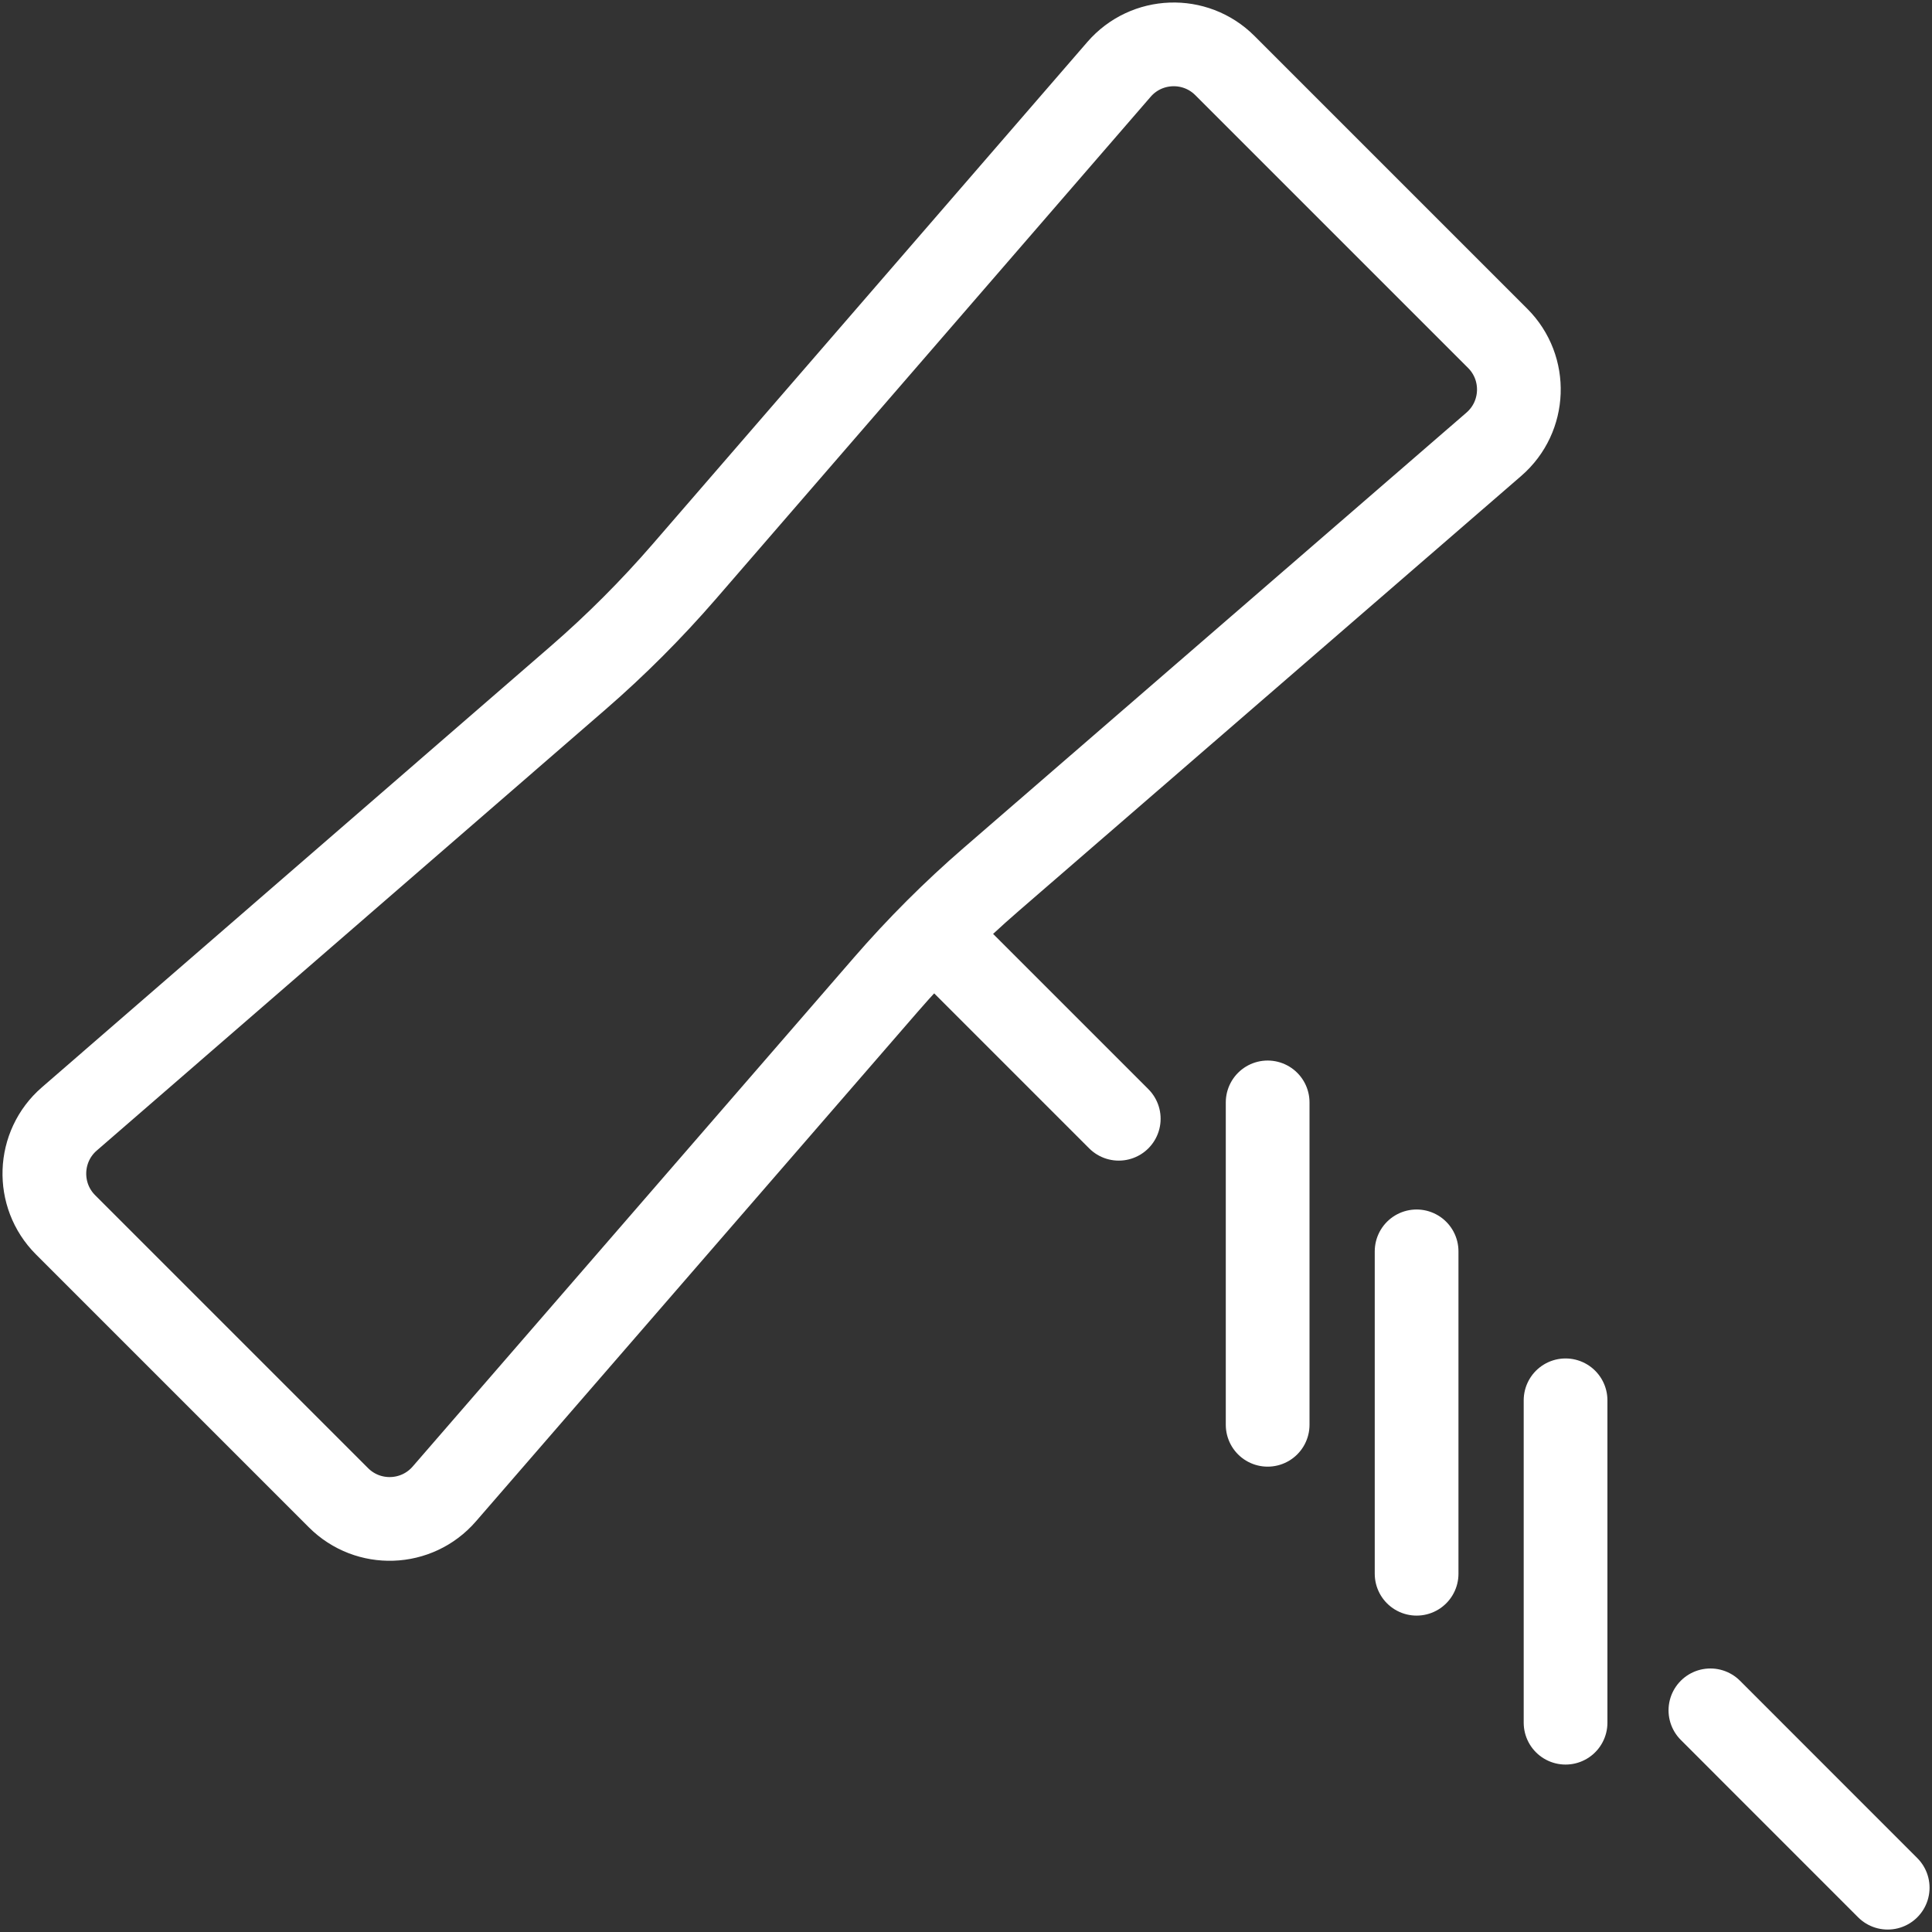
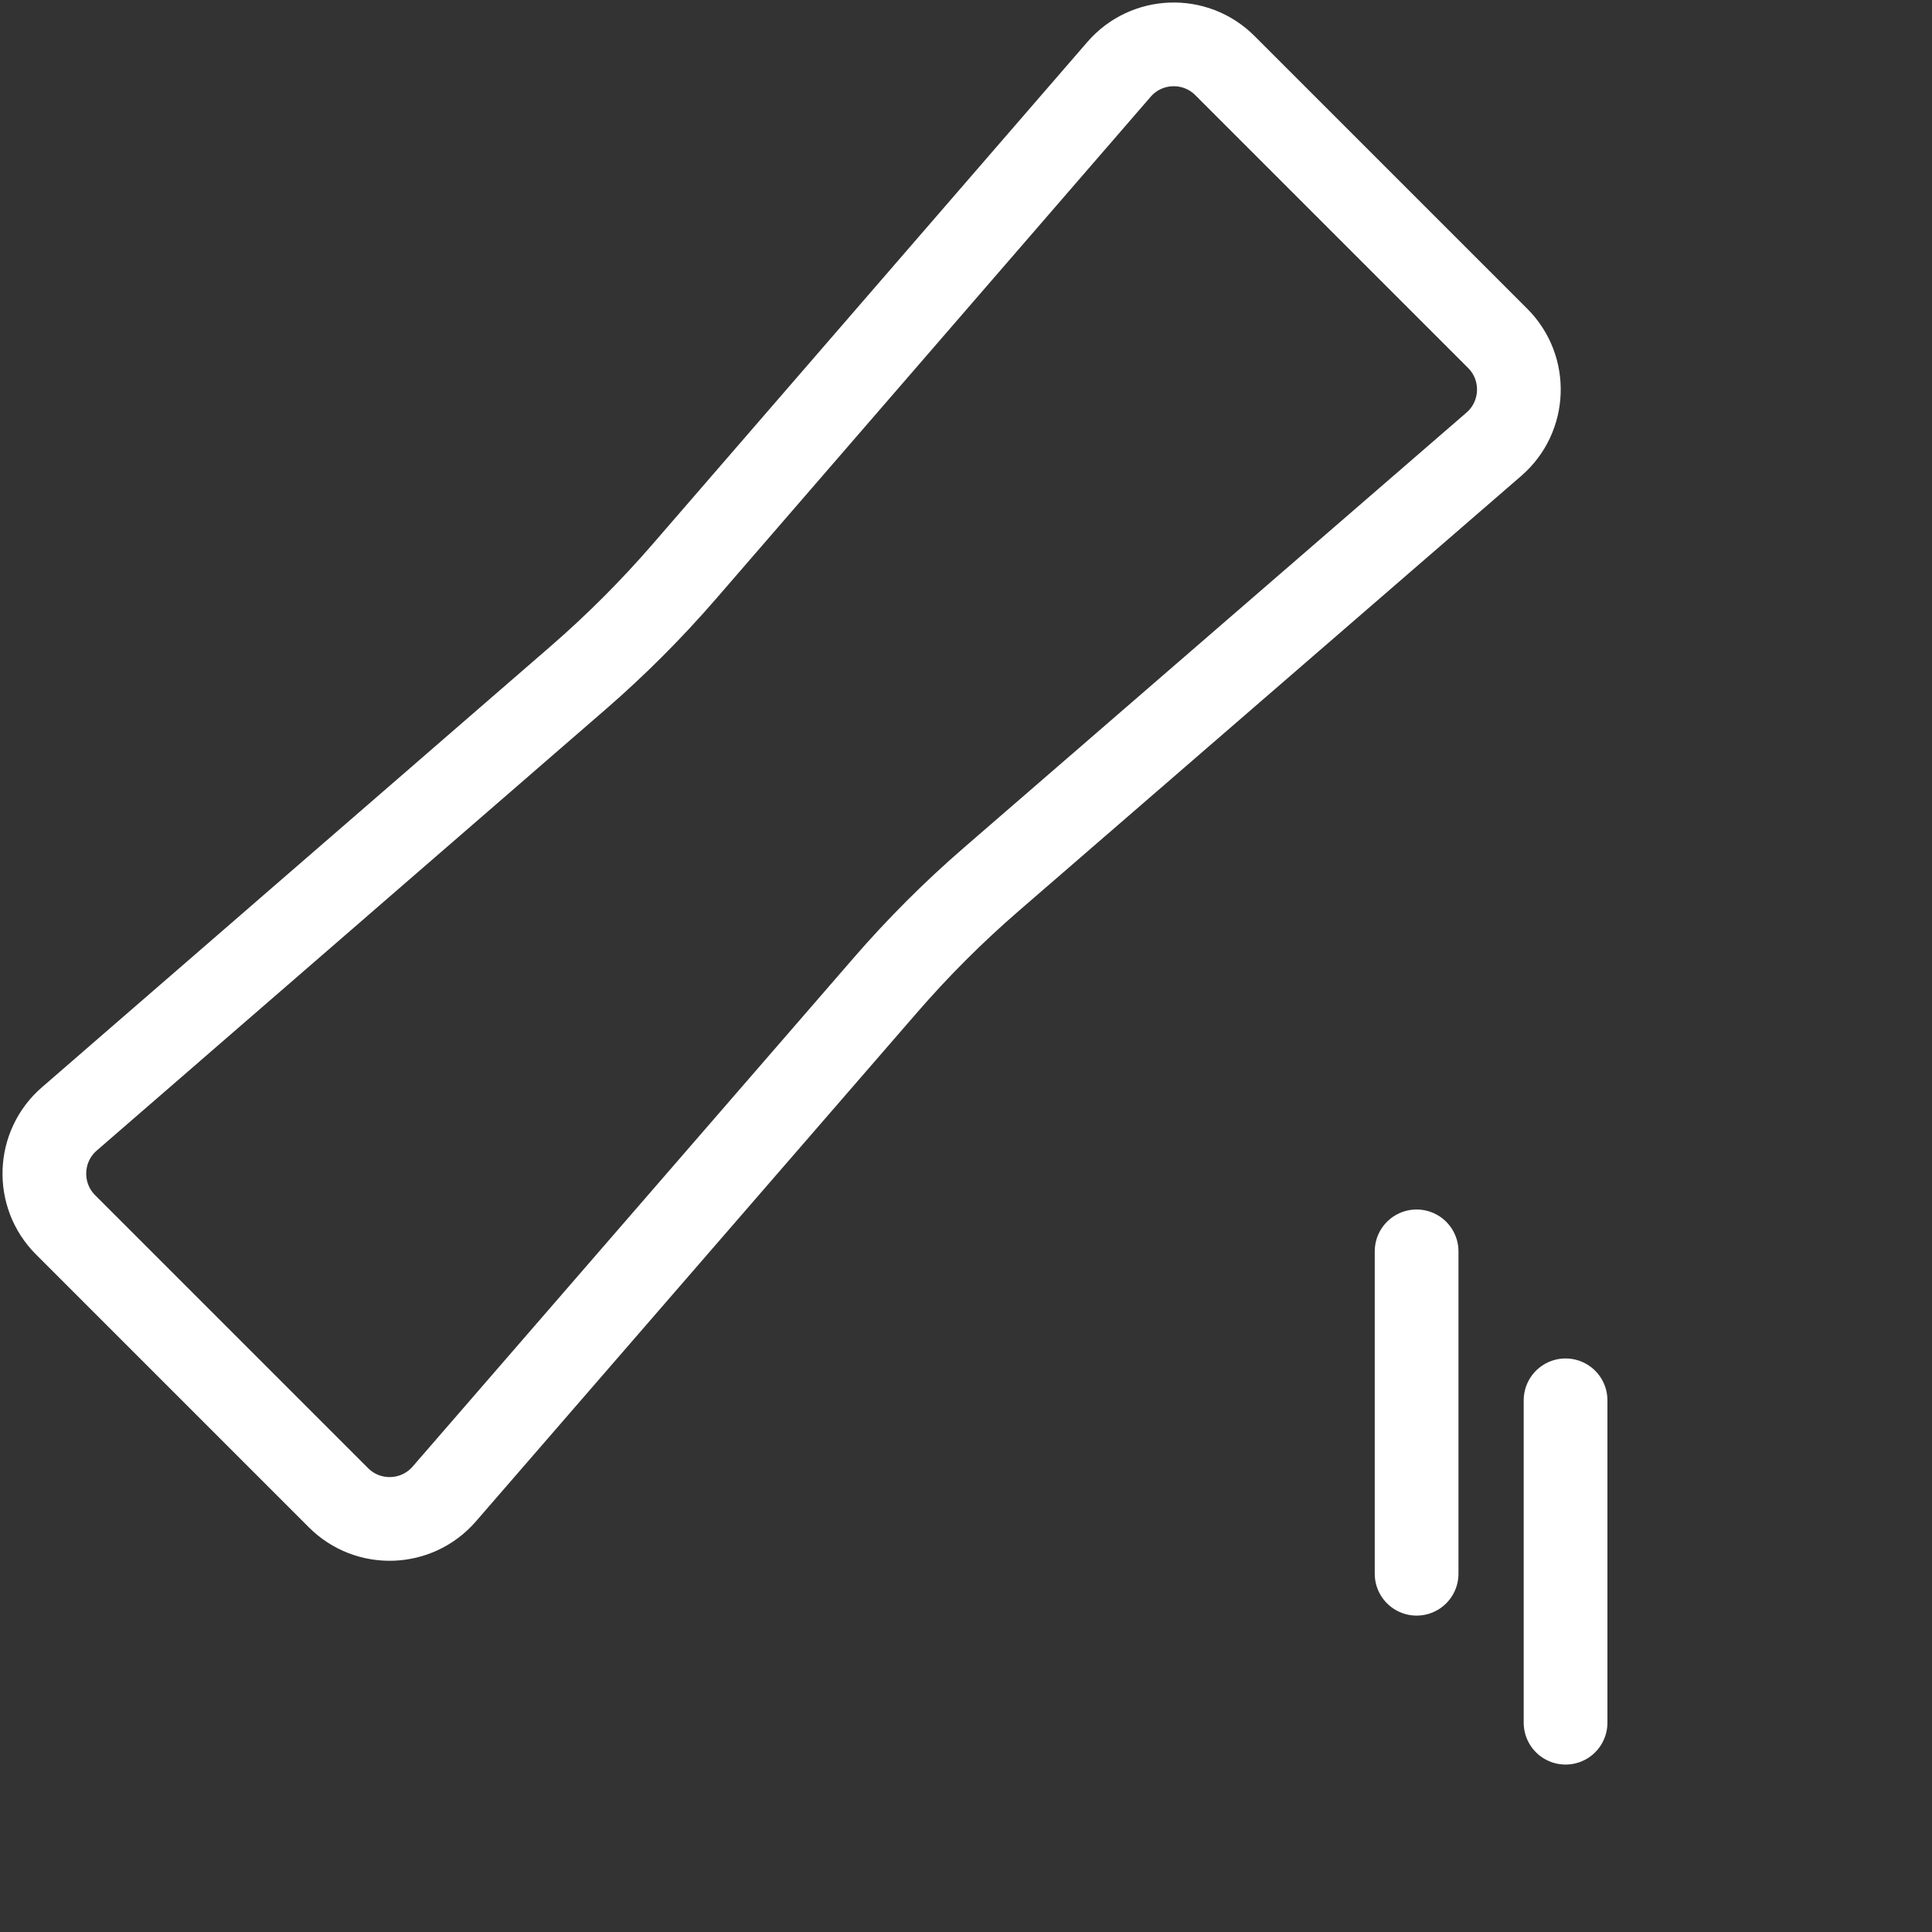
<svg xmlns="http://www.w3.org/2000/svg" version="1.1" id="Layer_1" x="0px" y="0px" viewBox="0 0 300 300" style="enable-background:new 0 0 300 300;" xml:space="preserve">
  <rect x="0" y="0" width="300" height="300" fill="#333333" stroke="none" />
  <style type="text/css">
	.st0{fill:none;stroke:#FFFFFF;stroke-width:13;stroke-linecap:round;stroke-miterlimit:10;}
</style>
  <g>
    <path class="st0" d="M231.97,68.98l-78.04,67.56c-5.87,5.08-11.36,10.57-16.44,16.43l-68.5,79.01c-4.27,4.93-11.83,5.2-16.44,0.58   l-42.37-42.37c-4.61-4.61-4.34-12.17,0.58-16.44l79.01-68.5c5.86-5.08,11.35-10.58,16.43-16.44l67.56-78.04   c4.27-4.93,11.83-5.2,16.44-0.59l42.36,42.36C237.17,57.15,236.9,64.71,231.97,68.98z" />
-     <line class="st0" x1="146.19" y1="146.19" x2="173.72" y2="173.72" />
-     <line class="st0" x1="265.59" y1="265.58" x2="293.12" y2="293.12" />
    <g>
-       <line class="st0" x1="196.84" y1="171.18" x2="196.84" y2="221.24" />
      <line class="st0" x1="219.97" y1="194.31" x2="219.97" y2="244.37" />
      <line class="st0" x1="243.1" y1="217.44" x2="243.1" y2="267.5" />
    </g>
  </g>
</svg>